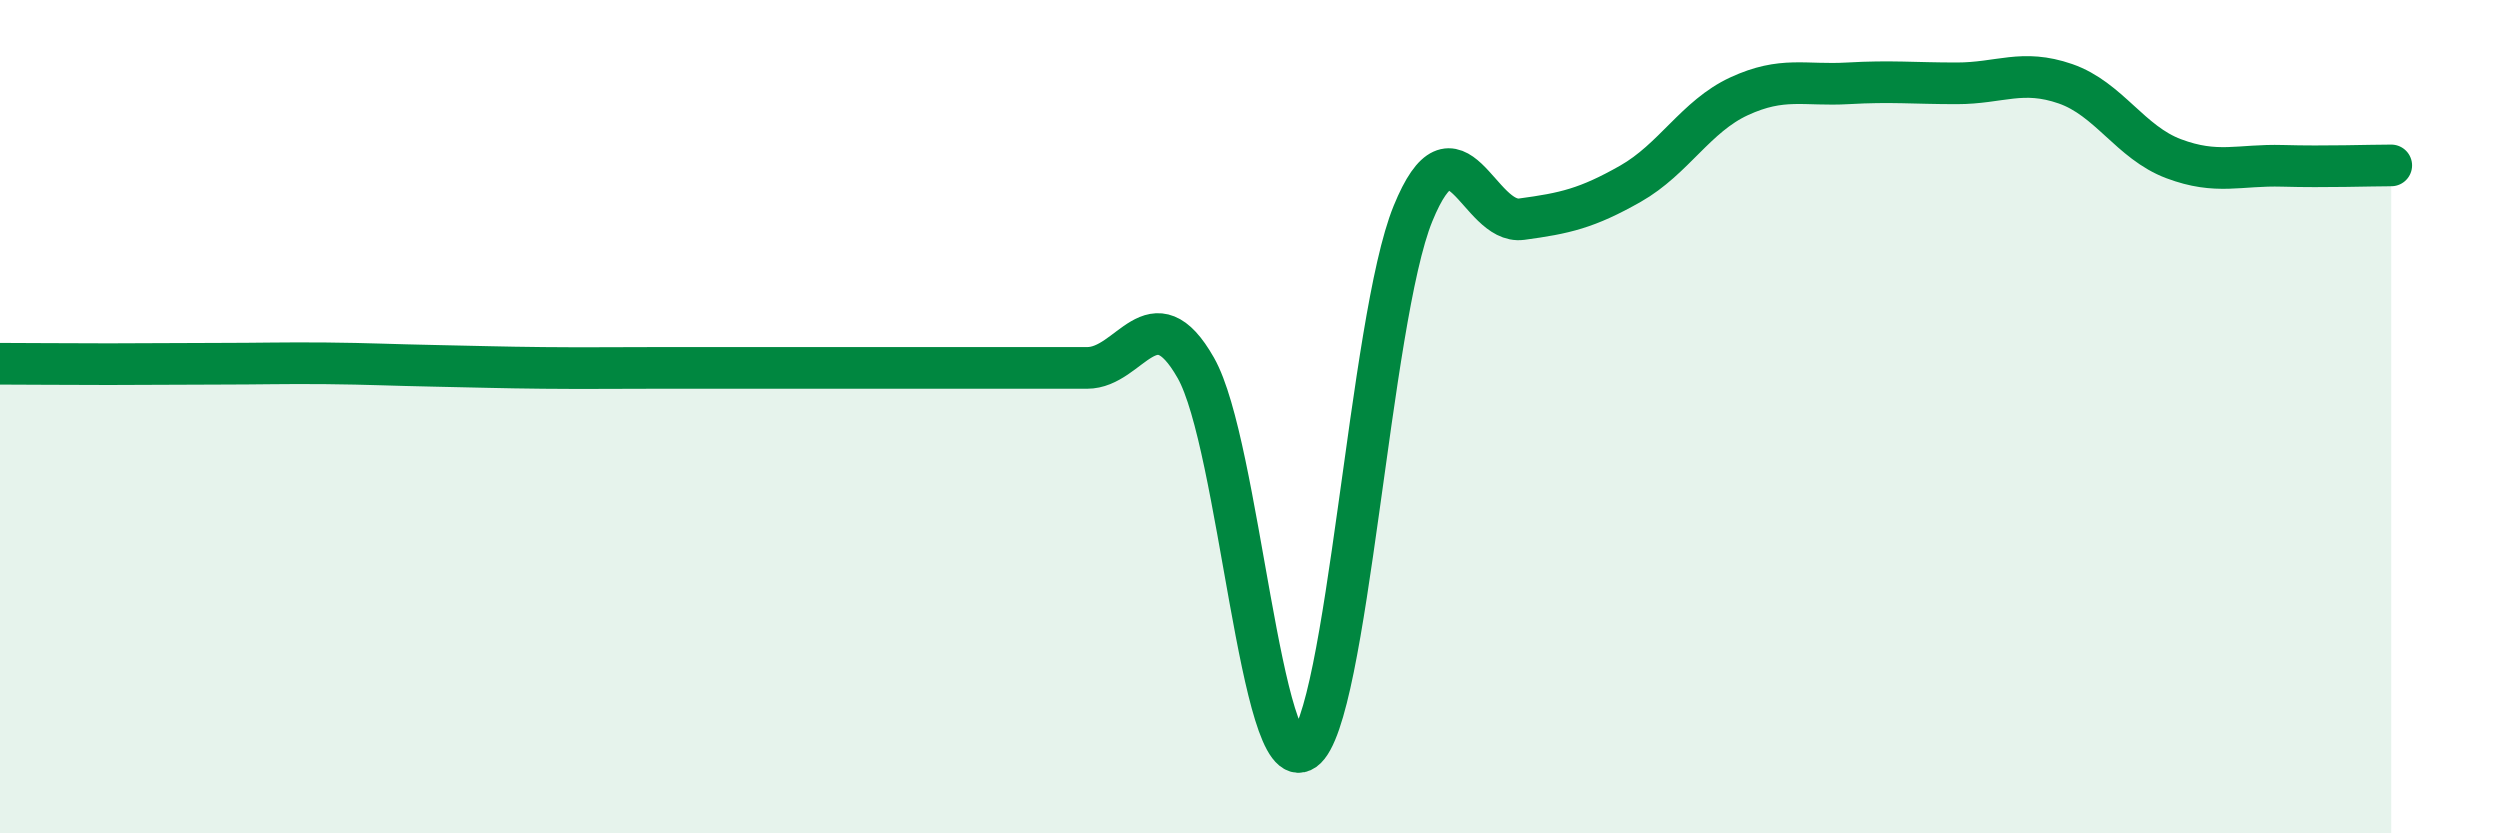
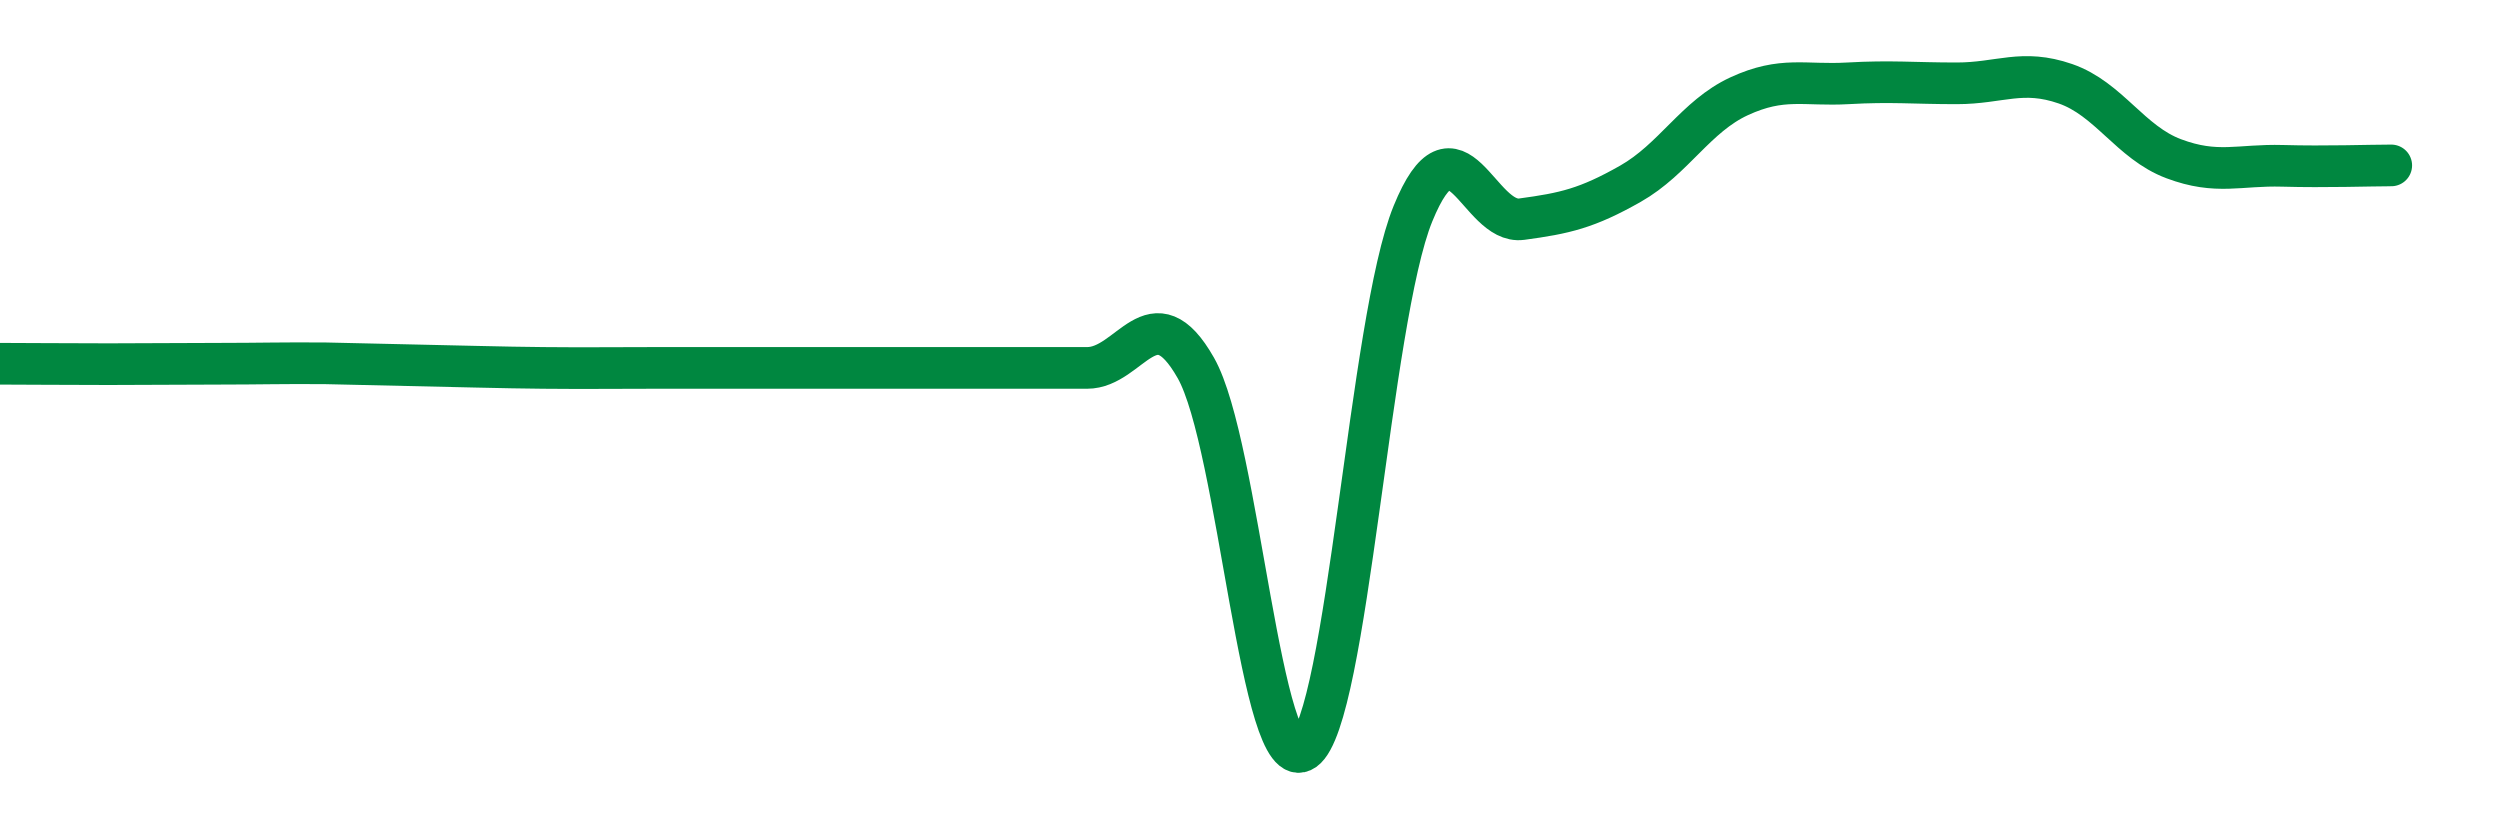
<svg xmlns="http://www.w3.org/2000/svg" width="60" height="20" viewBox="0 0 60 20">
-   <path d="M 0,8.73 C 0.52,8.73 1.57,8.74 2.61,8.74 C 3.65,8.74 4.18,8.73 5.22,8.73 C 6.26,8.73 6.79,8.71 7.83,8.72 C 8.87,8.73 9.39,8.76 10.43,8.78 C 11.47,8.8 12,8.82 13.04,8.83 C 14.08,8.84 14.61,8.83 15.65,8.83 C 16.69,8.83 17.22,8.83 18.26,8.83 C 19.3,8.83 19.83,8.83 20.87,8.83 C 21.91,8.83 22.44,8.83 23.48,8.83 C 24.52,8.83 25.05,8.83 26.09,8.83 C 27.13,8.83 27.66,7 28.7,8.83 C 29.74,10.66 30.26,18.74 31.3,18 C 32.34,17.26 32.87,7.68 33.91,5.13 C 34.95,2.58 35.48,5.4 36.52,5.26 C 37.56,5.12 38.09,5 39.13,4.41 C 40.17,3.82 40.7,2.79 41.74,2.31 C 42.78,1.83 43.31,2.06 44.35,2 C 45.39,1.94 45.92,2 46.96,2 C 48,2 48.53,1.65 49.57,2.01 C 50.61,2.37 51.13,3.42 52.17,3.81 C 53.21,4.2 53.74,3.95 54.78,3.98 C 55.82,4.01 56.87,3.97 57.39,3.97L57.39 20L0 20Z" fill="#008740" opacity="0.1" stroke-linecap="round" stroke-linejoin="round" />
-   <path d="M 0,8.73 C 0.52,8.73 1.57,8.74 2.61,8.74 C 3.65,8.74 4.18,8.73 5.22,8.73 C 6.26,8.73 6.79,8.71 7.83,8.72 C 8.87,8.73 9.39,8.76 10.43,8.78 C 11.47,8.8 12,8.82 13.04,8.83 C 14.08,8.84 14.61,8.83 15.65,8.83 C 16.69,8.83 17.22,8.83 18.26,8.83 C 19.3,8.83 19.83,8.83 20.87,8.83 C 21.91,8.83 22.44,8.83 23.48,8.83 C 24.52,8.83 25.05,8.83 26.09,8.83 C 27.13,8.83 27.66,7 28.7,8.83 C 29.74,10.66 30.26,18.74 31.3,18 C 32.34,17.26 32.87,7.68 33.91,5.13 C 34.95,2.58 35.48,5.4 36.52,5.26 C 37.56,5.12 38.09,5 39.13,4.41 C 40.17,3.82 40.7,2.79 41.74,2.31 C 42.78,1.83 43.31,2.06 44.35,2 C 45.39,1.94 45.92,2 46.96,2 C 48,2 48.53,1.65 49.57,2.01 C 50.61,2.37 51.13,3.42 52.17,3.81 C 53.21,4.2 53.74,3.95 54.78,3.98 C 55.82,4.01 56.87,3.97 57.39,3.97" stroke="#008740" stroke-width="1" fill="none" stroke-linecap="round" stroke-linejoin="round" />
+   <path d="M 0,8.73 C 0.52,8.73 1.57,8.74 2.61,8.74 C 3.65,8.74 4.18,8.73 5.22,8.73 C 6.26,8.73 6.79,8.71 7.83,8.72 C 11.47,8.8 12,8.82 13.04,8.83 C 14.08,8.84 14.61,8.83 15.65,8.83 C 16.69,8.83 17.22,8.83 18.26,8.83 C 19.3,8.83 19.83,8.83 20.87,8.83 C 21.91,8.83 22.44,8.83 23.48,8.83 C 24.52,8.83 25.05,8.83 26.09,8.83 C 27.13,8.83 27.66,7 28.7,8.83 C 29.74,10.66 30.26,18.74 31.3,18 C 32.34,17.26 32.87,7.68 33.91,5.13 C 34.95,2.58 35.48,5.4 36.52,5.26 C 37.56,5.12 38.09,5 39.13,4.41 C 40.17,3.82 40.7,2.79 41.74,2.31 C 42.78,1.83 43.31,2.06 44.35,2 C 45.39,1.94 45.92,2 46.96,2 C 48,2 48.53,1.65 49.57,2.01 C 50.61,2.37 51.13,3.42 52.17,3.81 C 53.21,4.2 53.74,3.95 54.78,3.98 C 55.82,4.01 56.87,3.97 57.39,3.97" stroke="#008740" stroke-width="1" fill="none" stroke-linecap="round" stroke-linejoin="round" />
</svg>